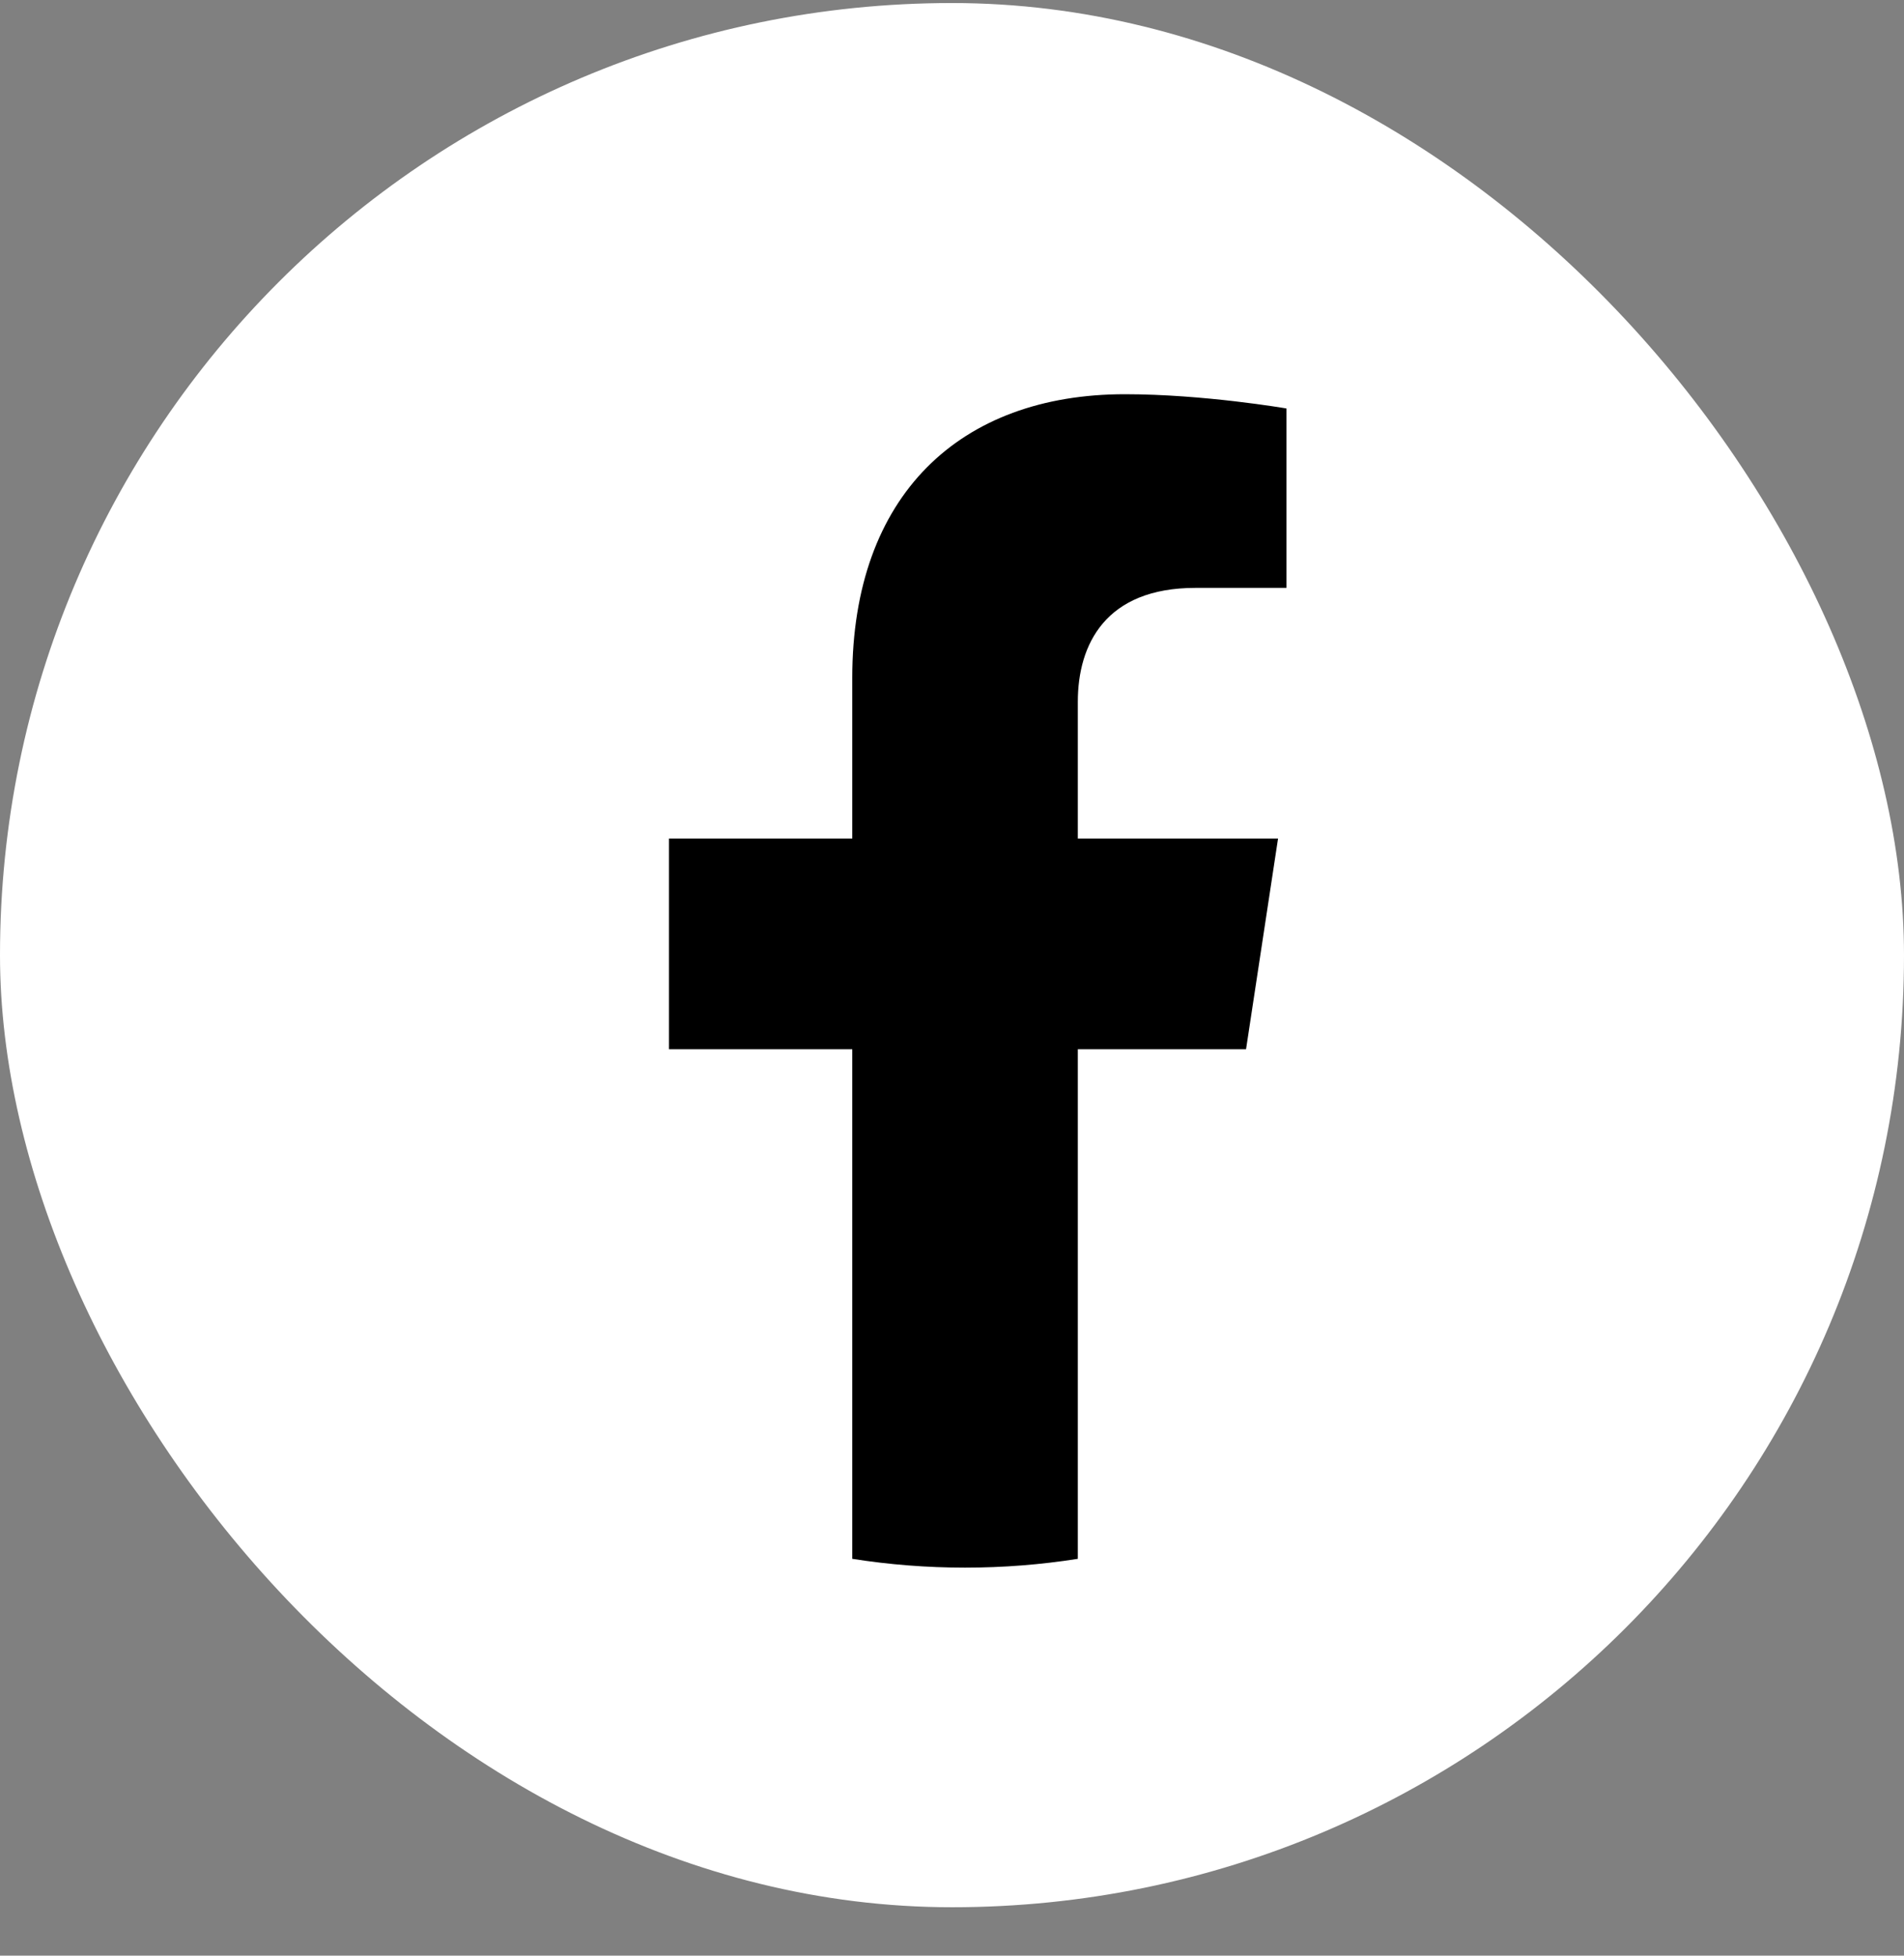
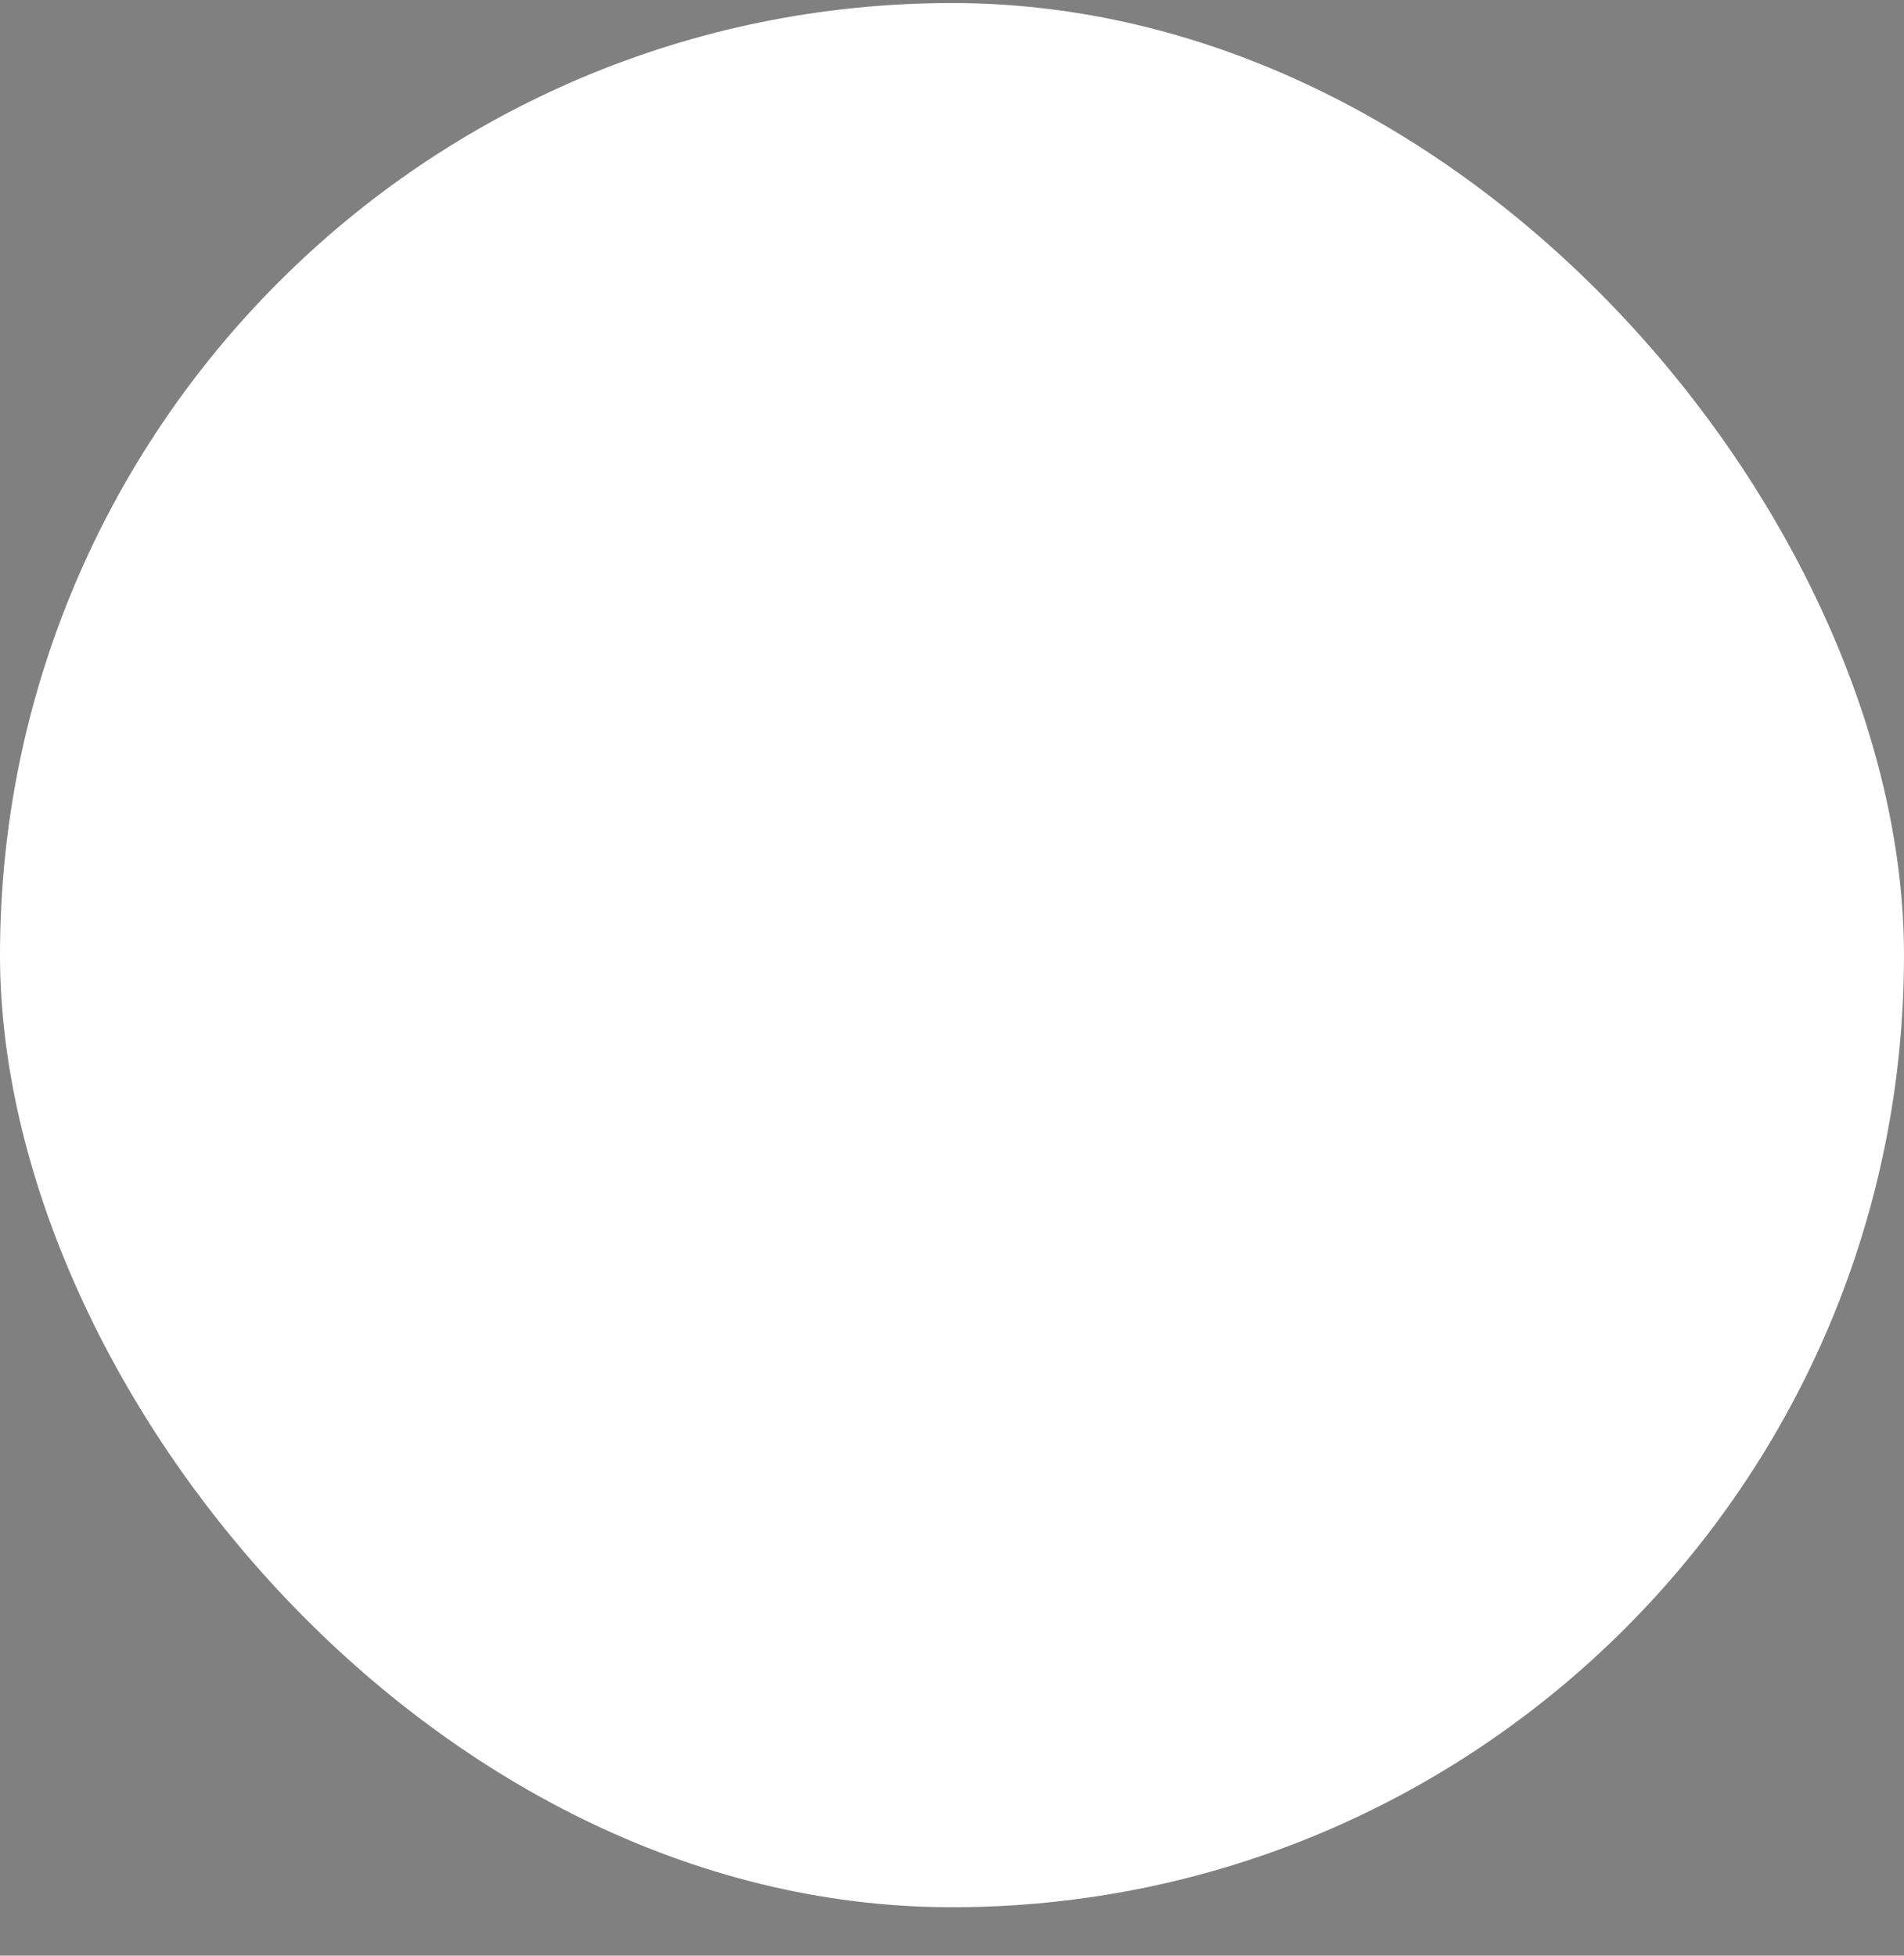
<svg xmlns="http://www.w3.org/2000/svg" width="37" height="38" viewBox="0 0 37 38" fill="none">
  <rect x="0" y="0" width="37" height="38" fill="#808080" stroke="none" />
  <rect y="0.059" width="37" height="37" rx="18.5" fill="white" />
  <g clip-path="url(#clip0_7503_41694)">
-     <path d="M24.214 20.388L24.836 16.293H20.945V13.637C20.945 12.516 21.488 11.423 23.23 11.423H25V7.937C25 7.937 23.395 7.66 21.86 7.66C18.655 7.66 16.562 9.622 16.562 13.172V16.293H13V20.388H16.562V30.289C17.277 30.402 18.008 30.46 18.753 30.46C19.499 30.46 20.23 30.402 20.945 30.289V20.388H24.214Z" fill="black" />
-   </g>
+     </g>
  <defs>
    <clipPath id="clip0_7503_41694">
      <rect width="24" height="24" fill="white" transform="translate(7 7.059)" />
    </clipPath>
  </defs>
</svg>